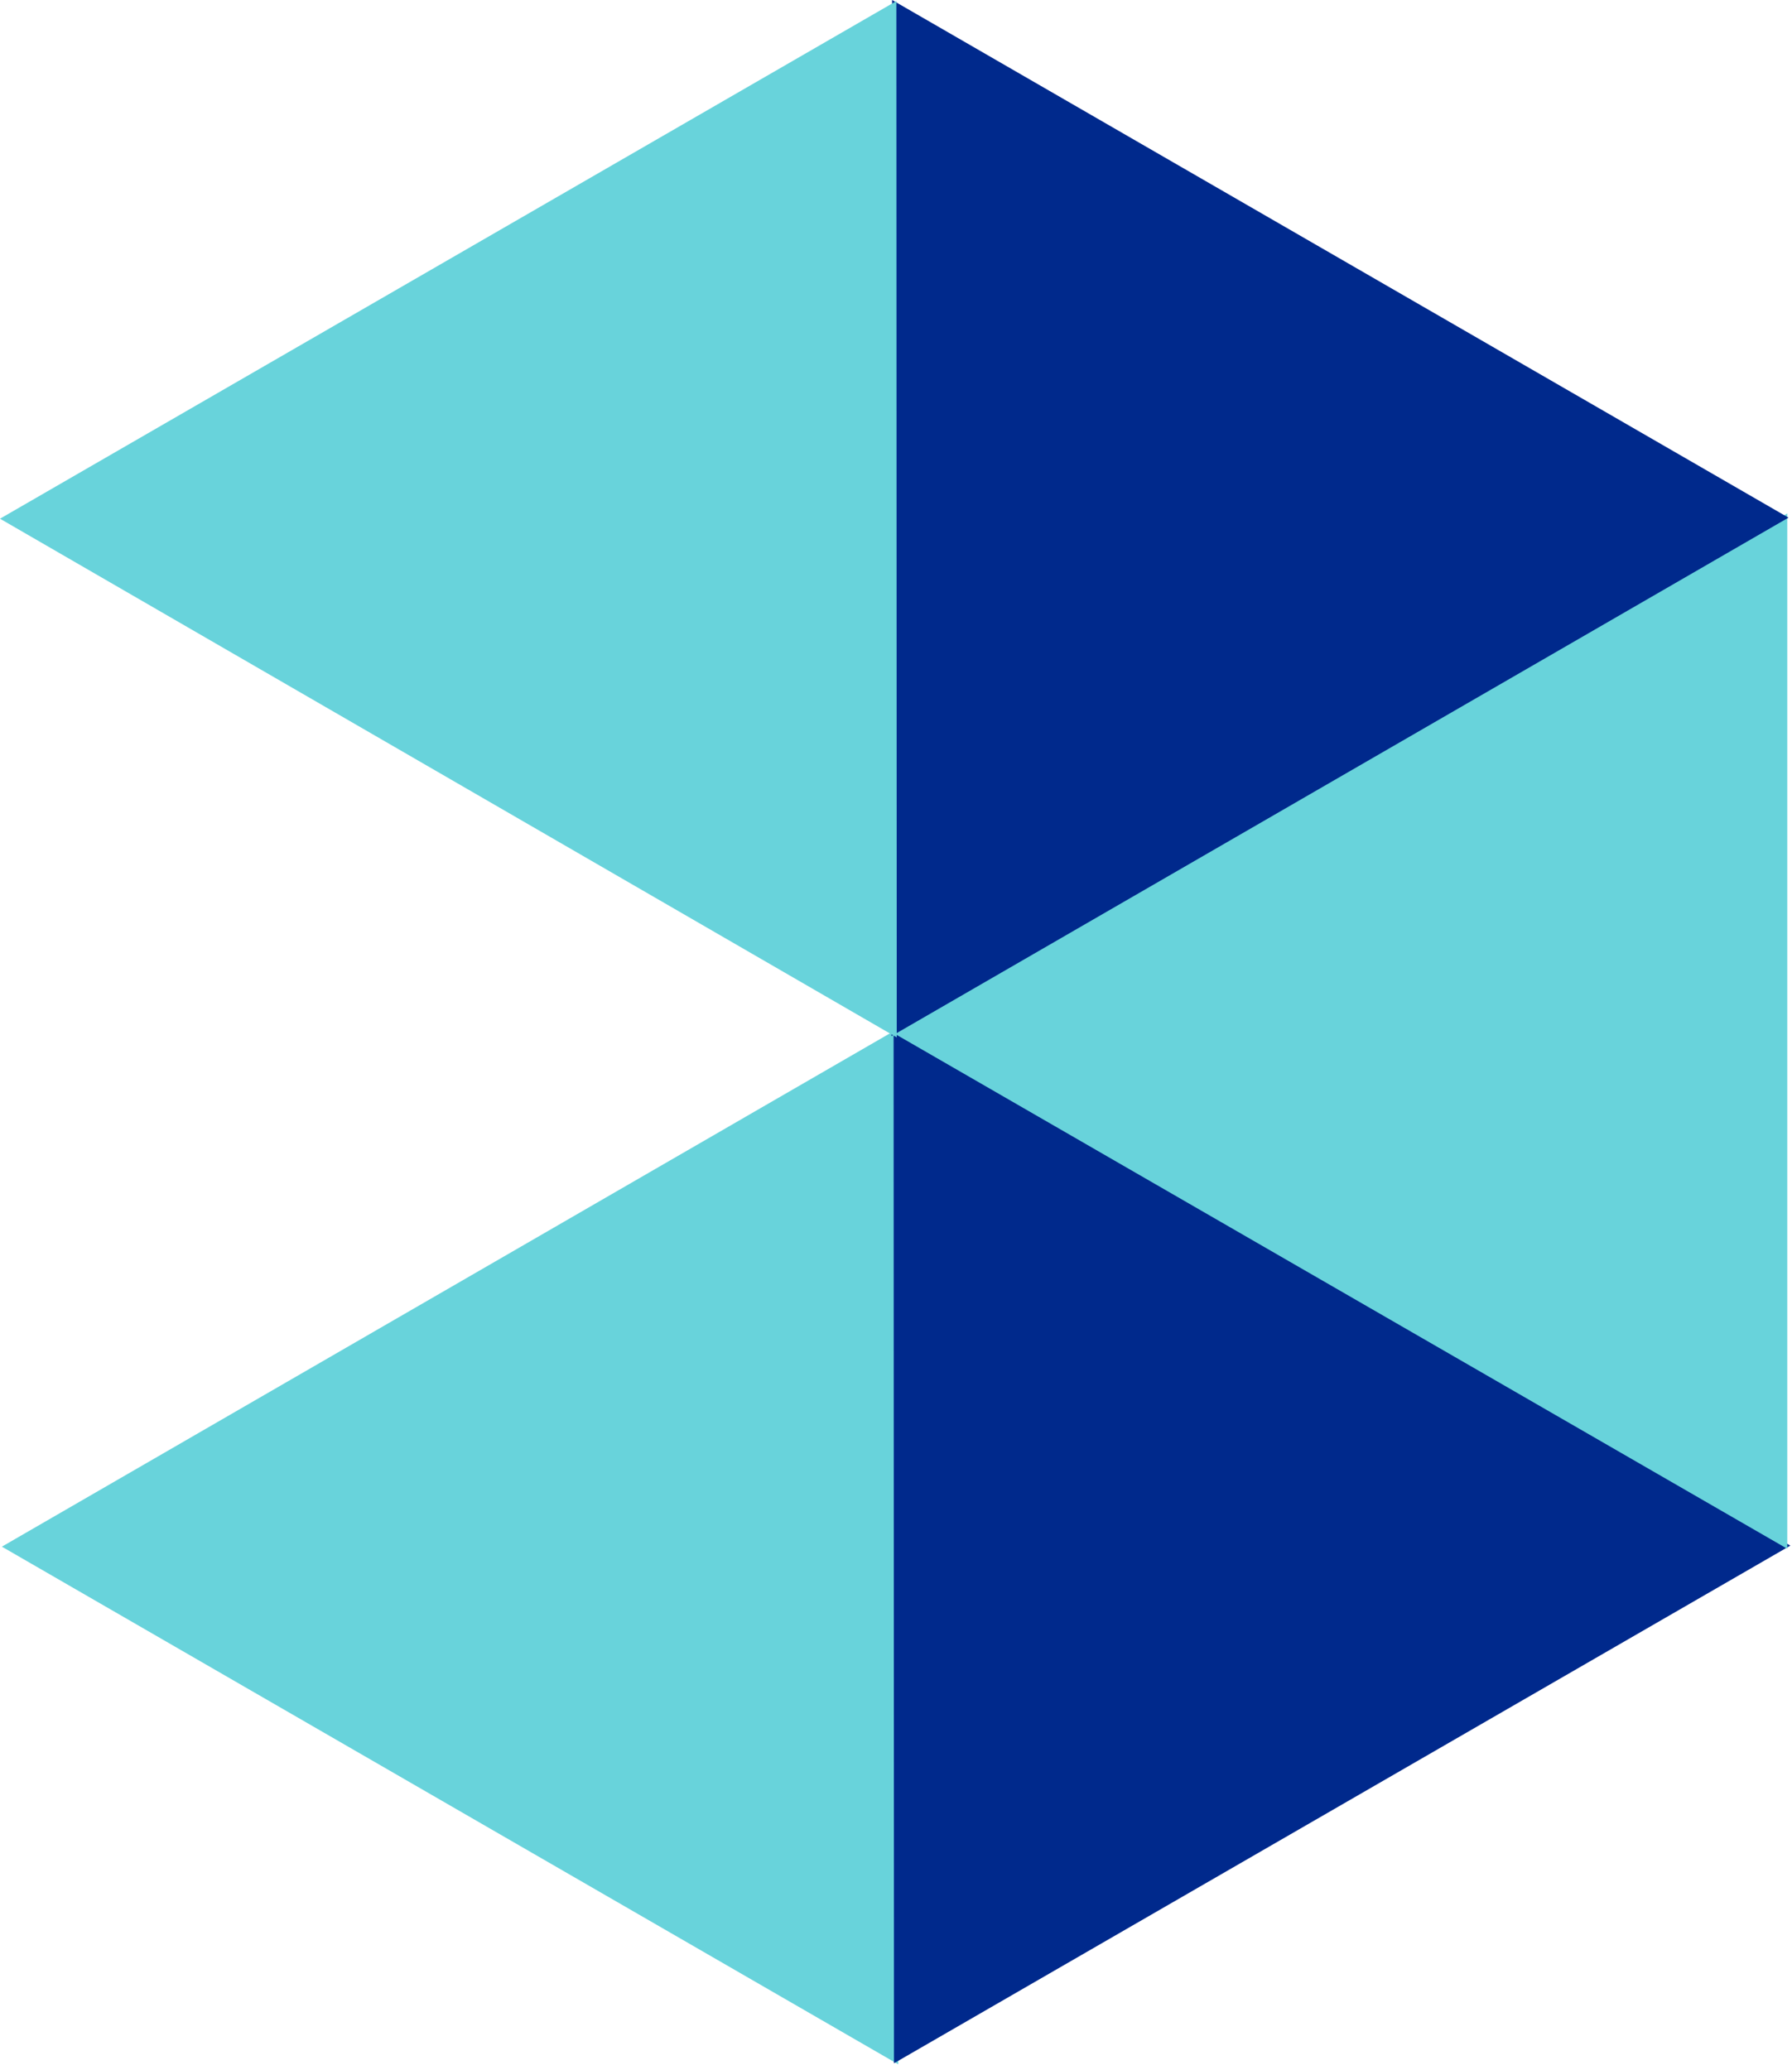
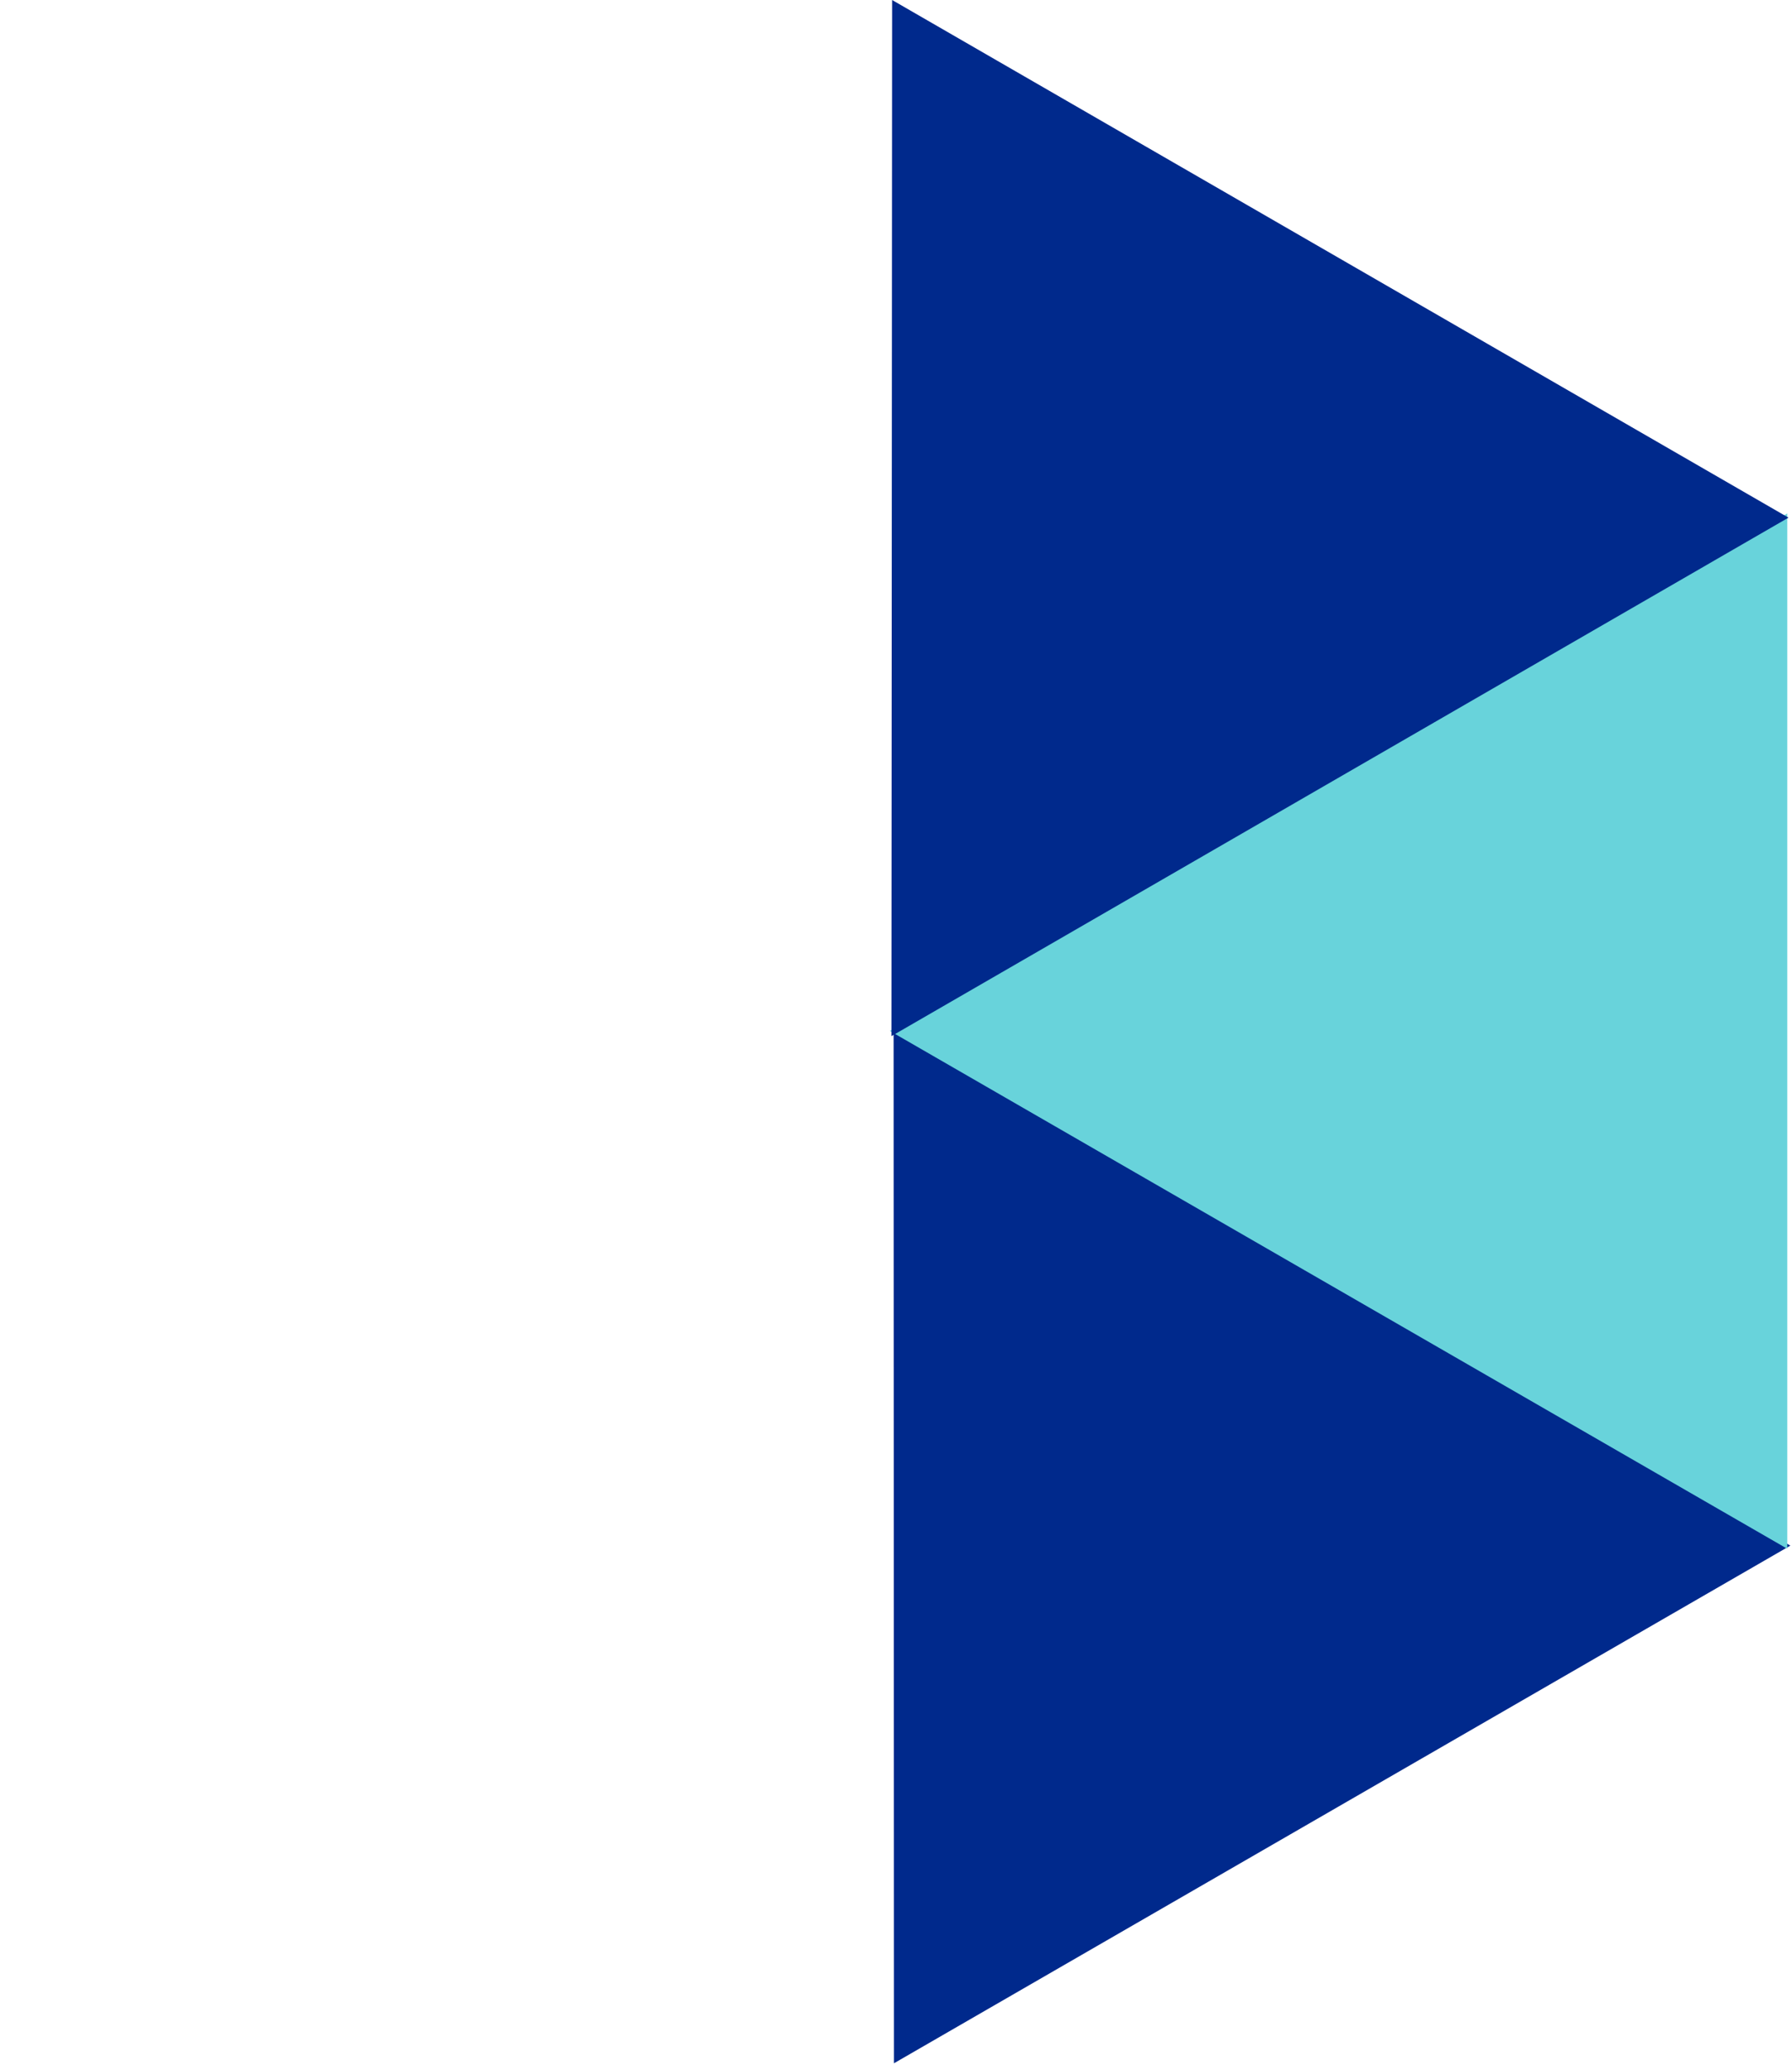
<svg xmlns="http://www.w3.org/2000/svg" width="239" height="276" viewBox="0 0 239 276" fill="none">
-   <path d="M119.88 137.09L0.25 206.22L119.8 275.24L119.88 137.09Z" fill="#68D3DB" />
  <path d="M119.18 136.93L119.23 275.1L238.78 206.08L119.18 136.93Z" fill="#00298C" />
  <path d="M118.68 137.46L238.37 206.5V68.46L118.68 137.46Z" fill="#68D3DB" />
  <path d="M118.891 138.15L238.531 69.02L118.981 0L118.891 138.15Z" fill="#00298C" />
-   <path d="M119.6 138.32L119.55 0.14L0 69.16L119.6 138.32Z" fill="#68D3DB" />
</svg>